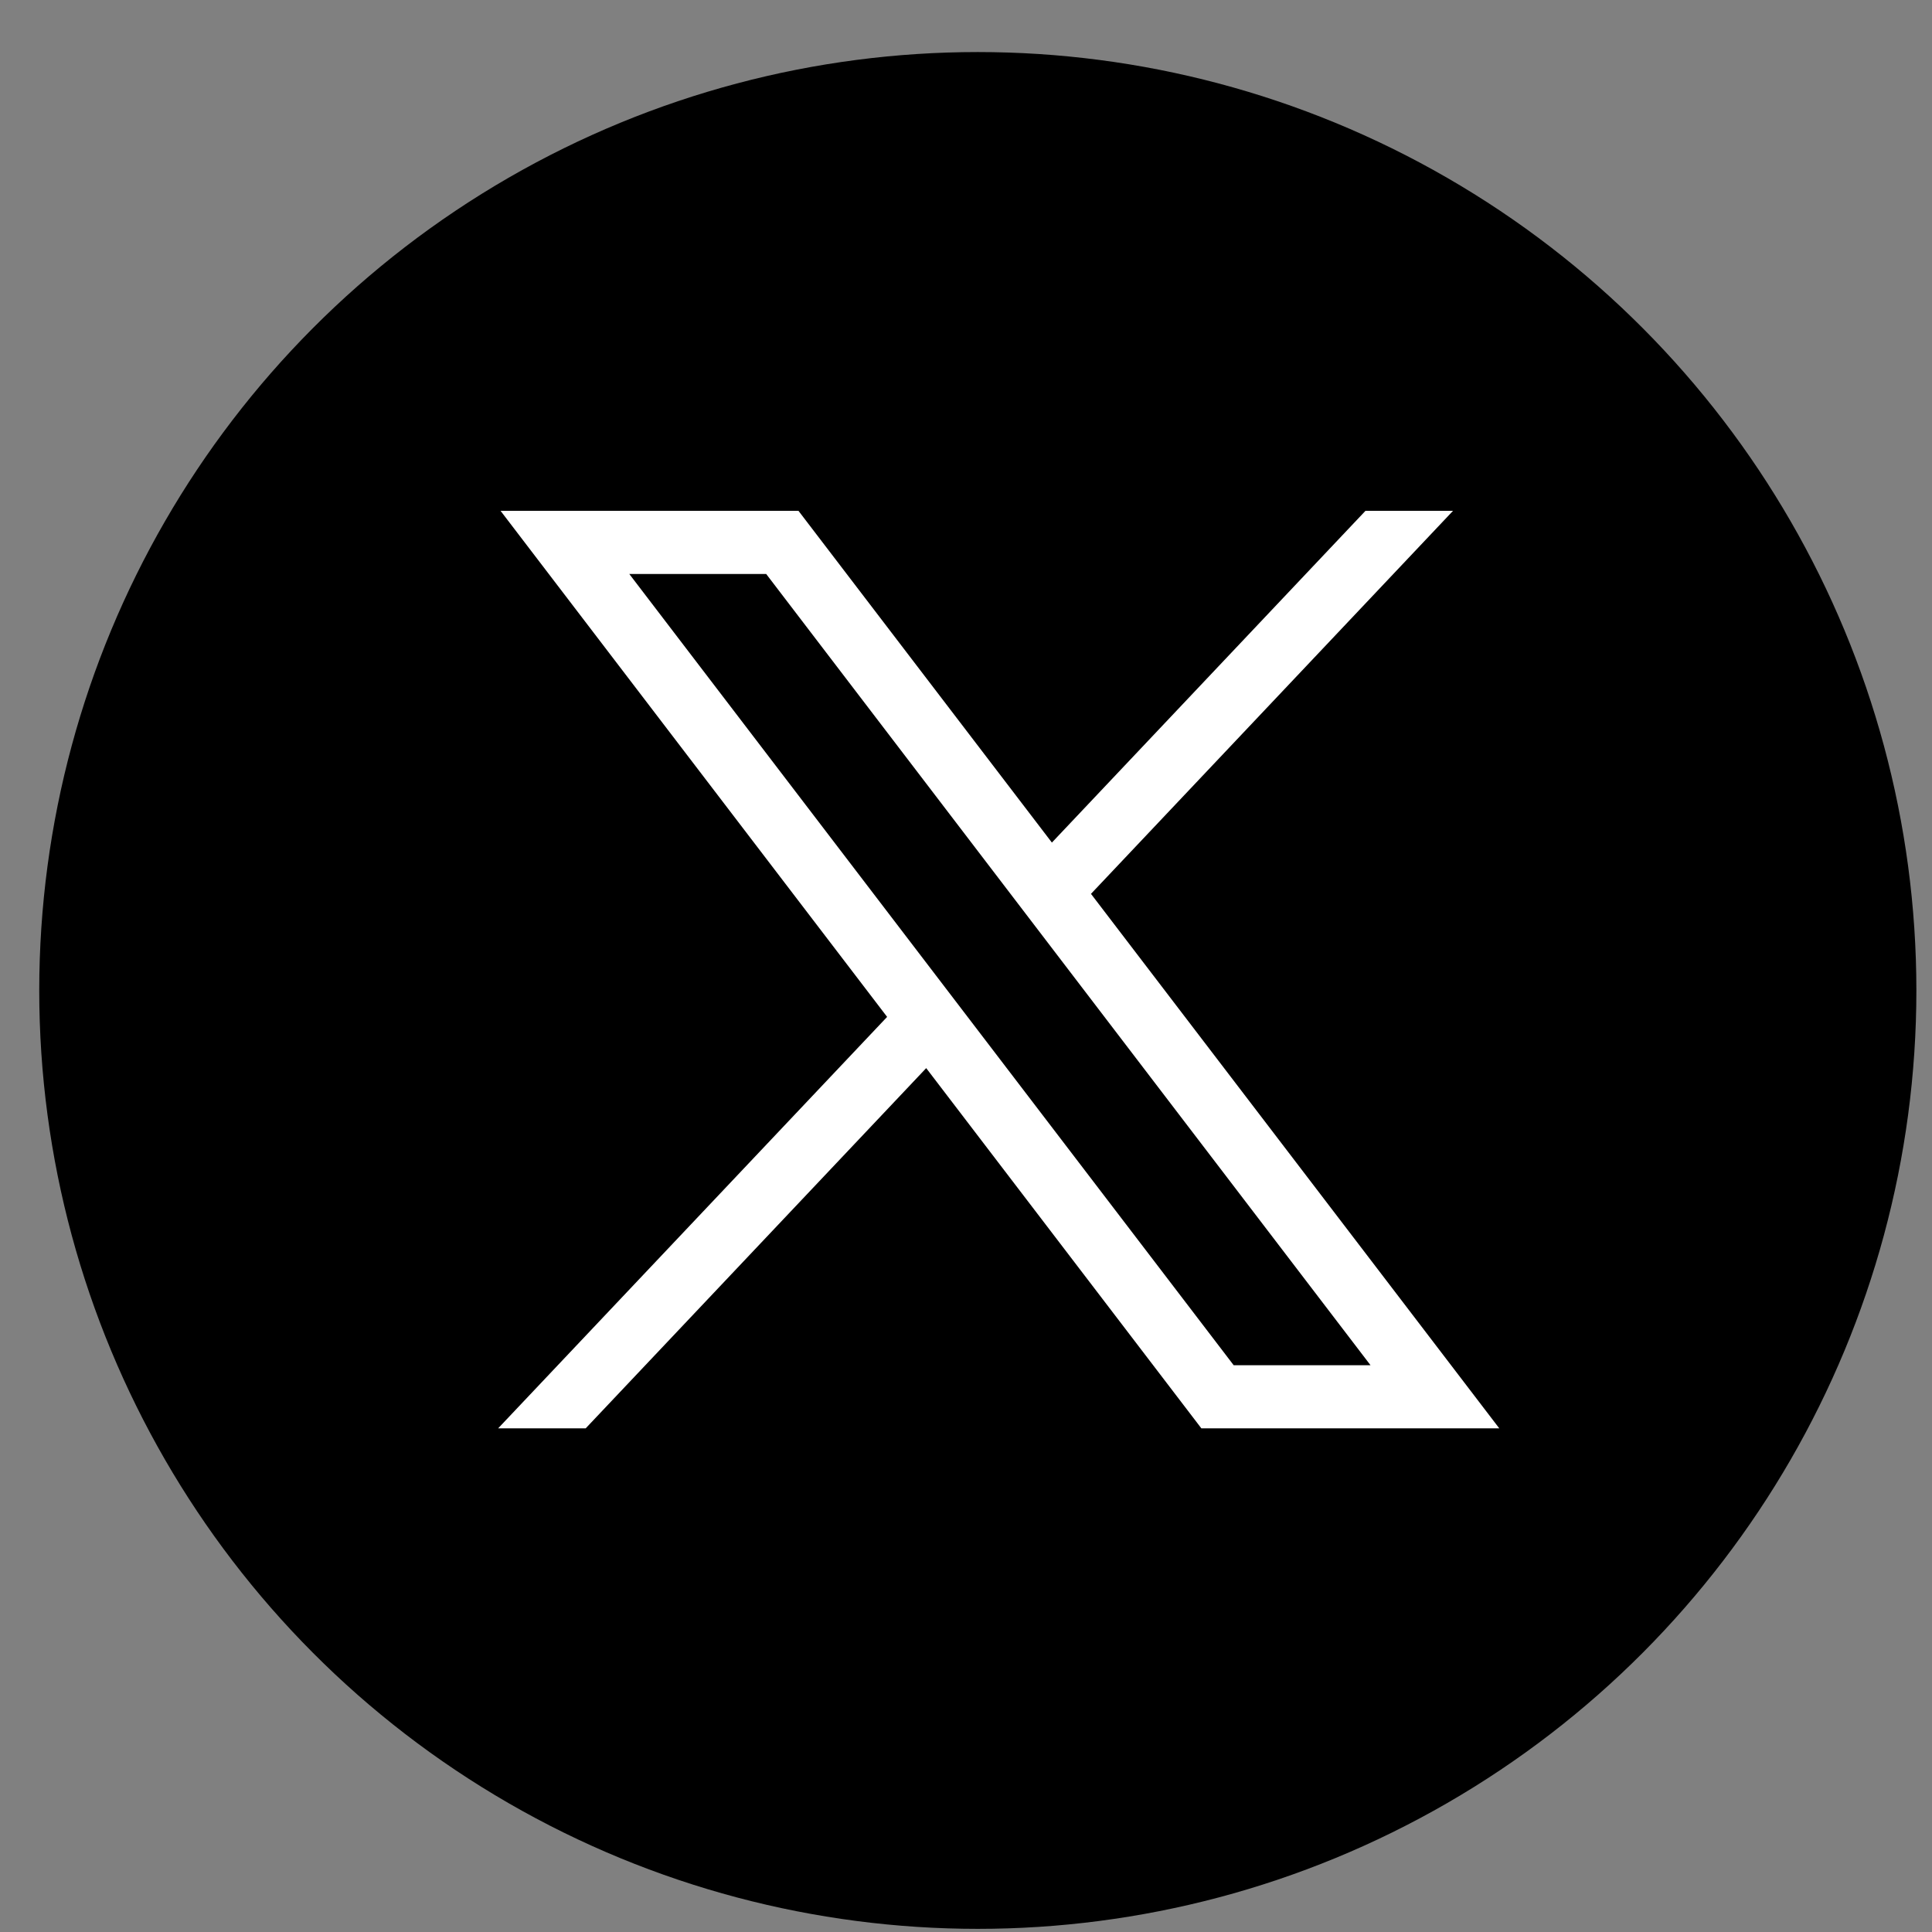
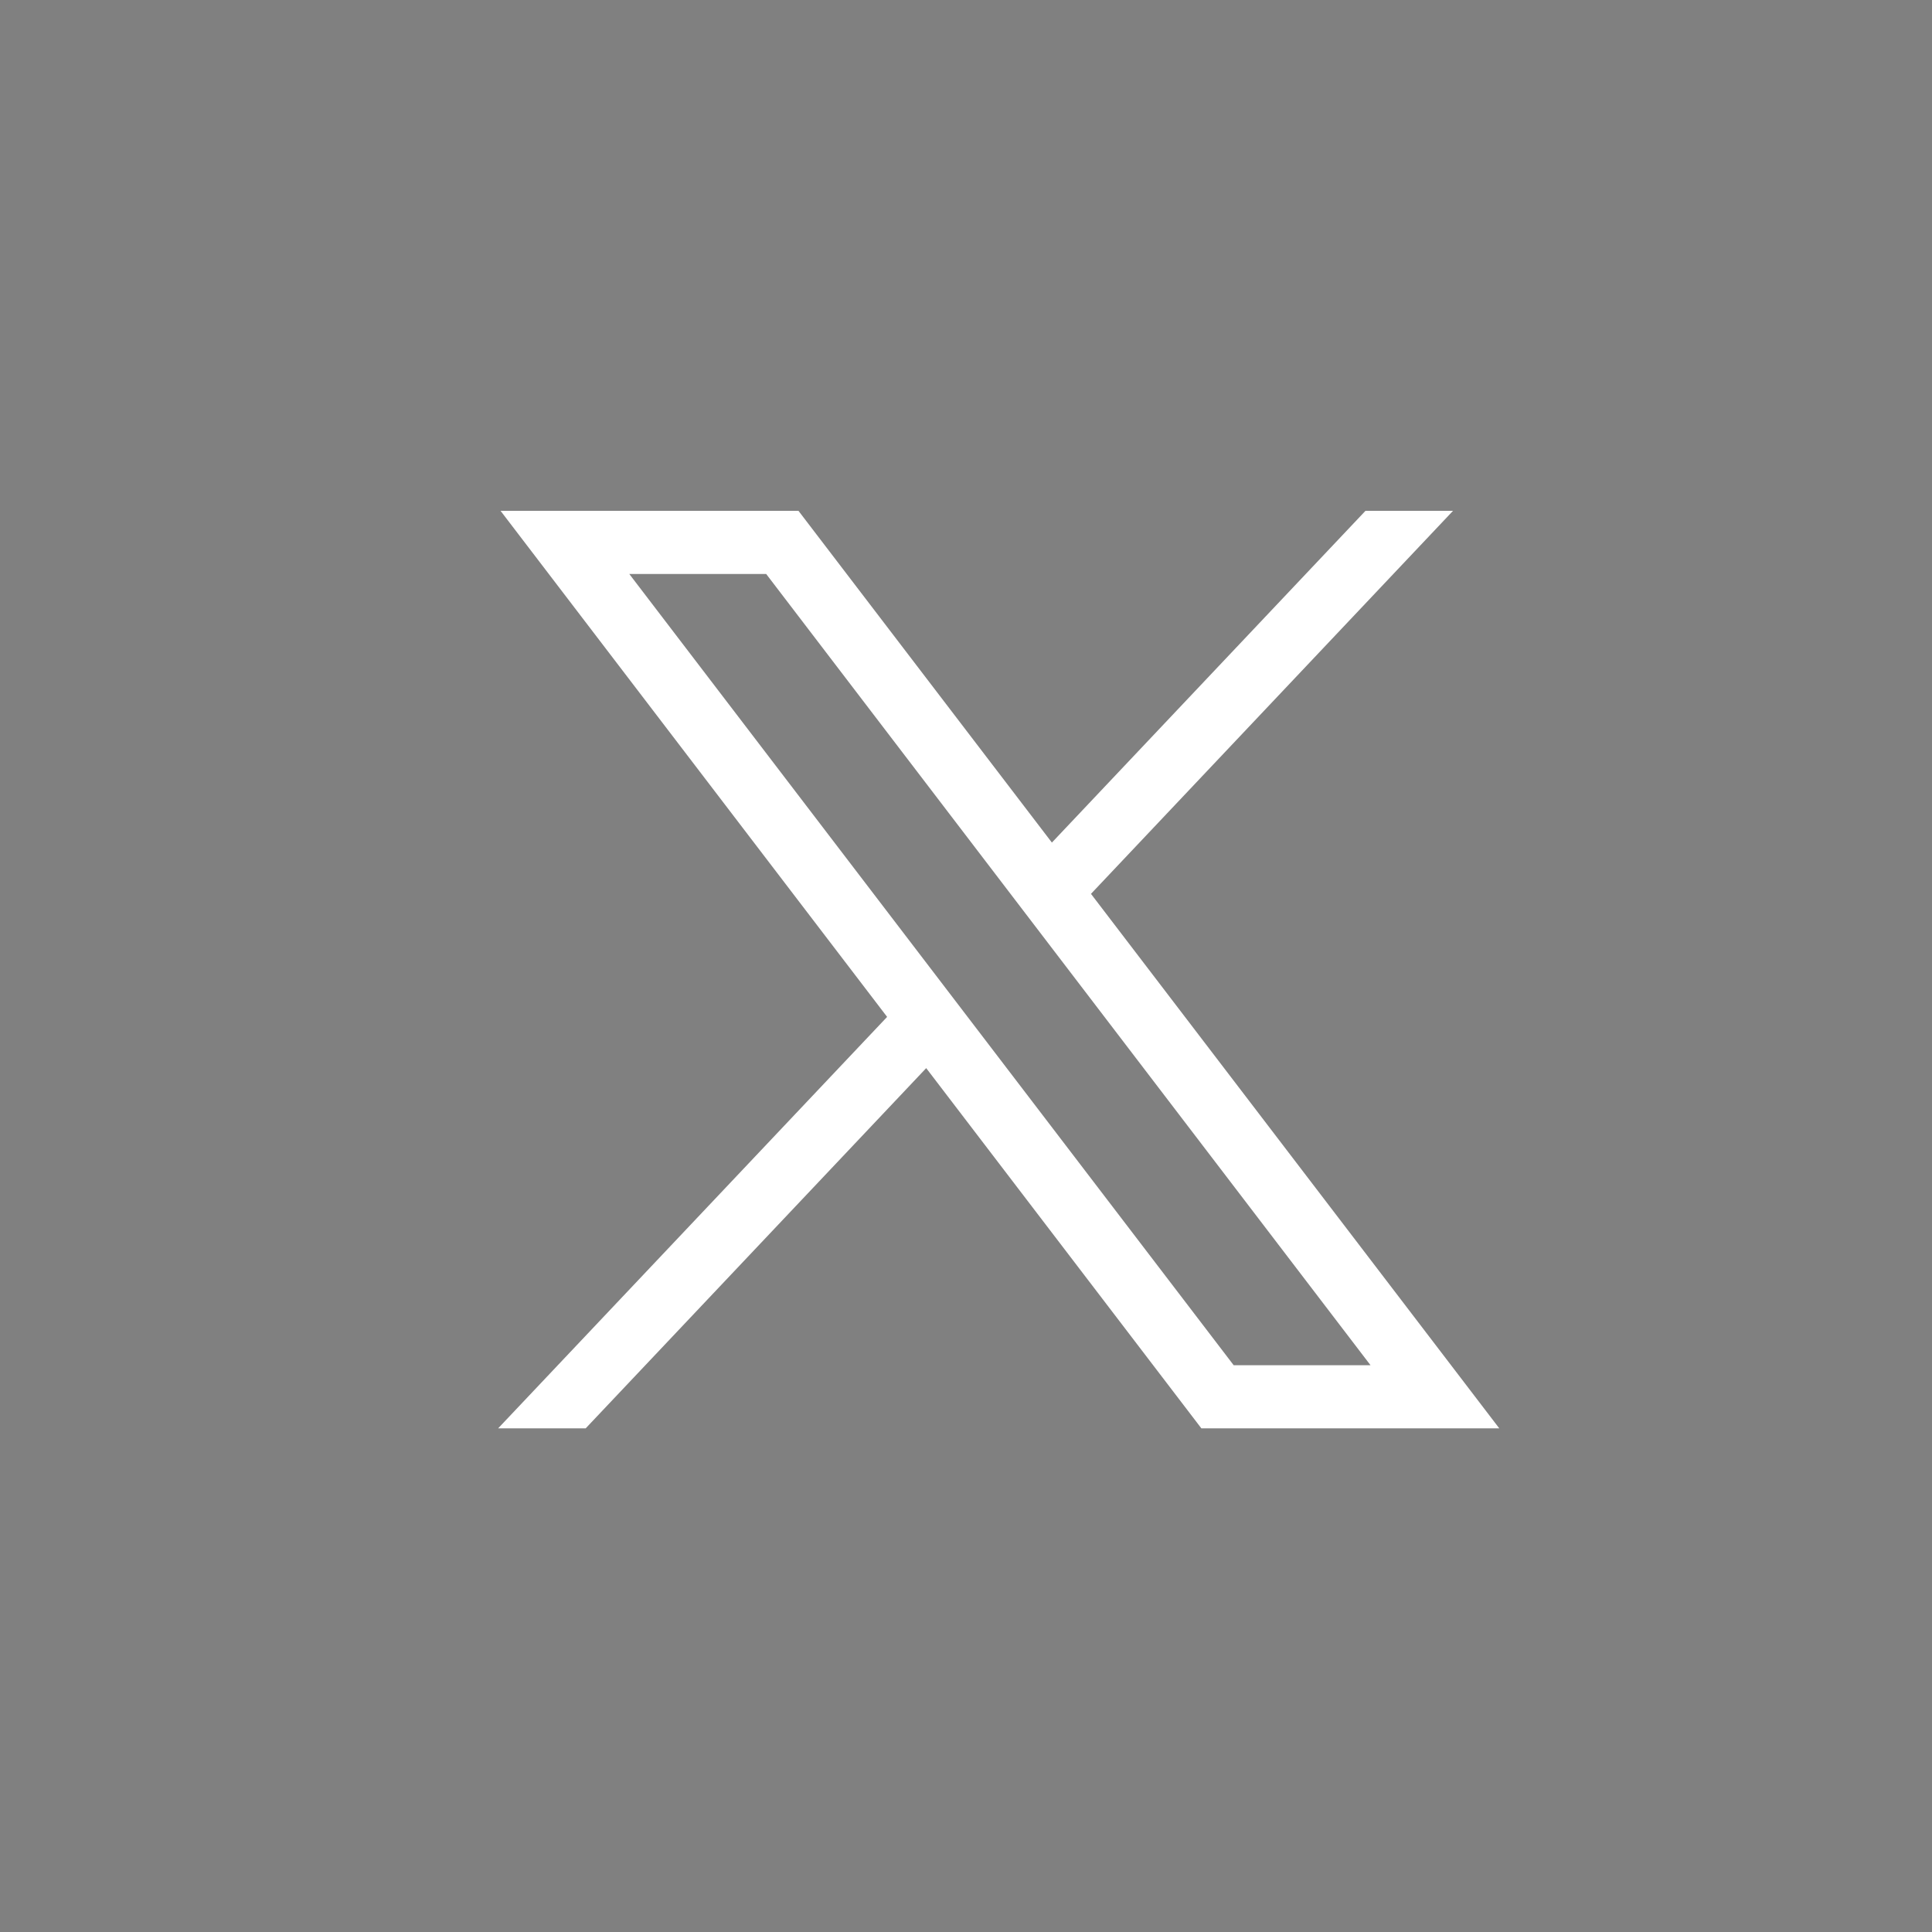
<svg xmlns="http://www.w3.org/2000/svg" viewBox="0 0 35 35" version="1.1">
  <rect x="0" y="0" width="35" height="35" fill="#808080" stroke="none" />
  <title>twitter-x-seeklogo.com-4</title>
  <g id="#19030" stroke="none" stroke-width="1" fill="none" fill-rule="evenodd">
    <g id="Charity-landing-page-(Revised-Section-A-template)" transform="translate(-363, -548)" fill-rule="nonzero">
      <g id="twitter-x-seeklogo.com-4" transform="translate(363.711, 548.943)">
-         <ellipse id="Oval" fill="#000000" cx="17.003" cy="17" rx="17.003" ry="17" />
        <g id="layer1" transform="translate(8.313, 8.311)" fill="#FFFFFF">
          <path d="M0.044,0 L7.047,9.168 L0,16.622 L1.586,16.622 L7.755,10.096 L12.74,16.622 L18.137,16.622 L10.74,6.939 L17.299,0 L15.713,0 L10.032,6.01 L5.441,0 L0.044,0 Z M2.376,1.144 L4.856,1.144 L15.804,15.478 L13.325,15.478 L2.376,1.144 Z" id="path1009" />
        </g>
      </g>
    </g>
  </g>
</svg>